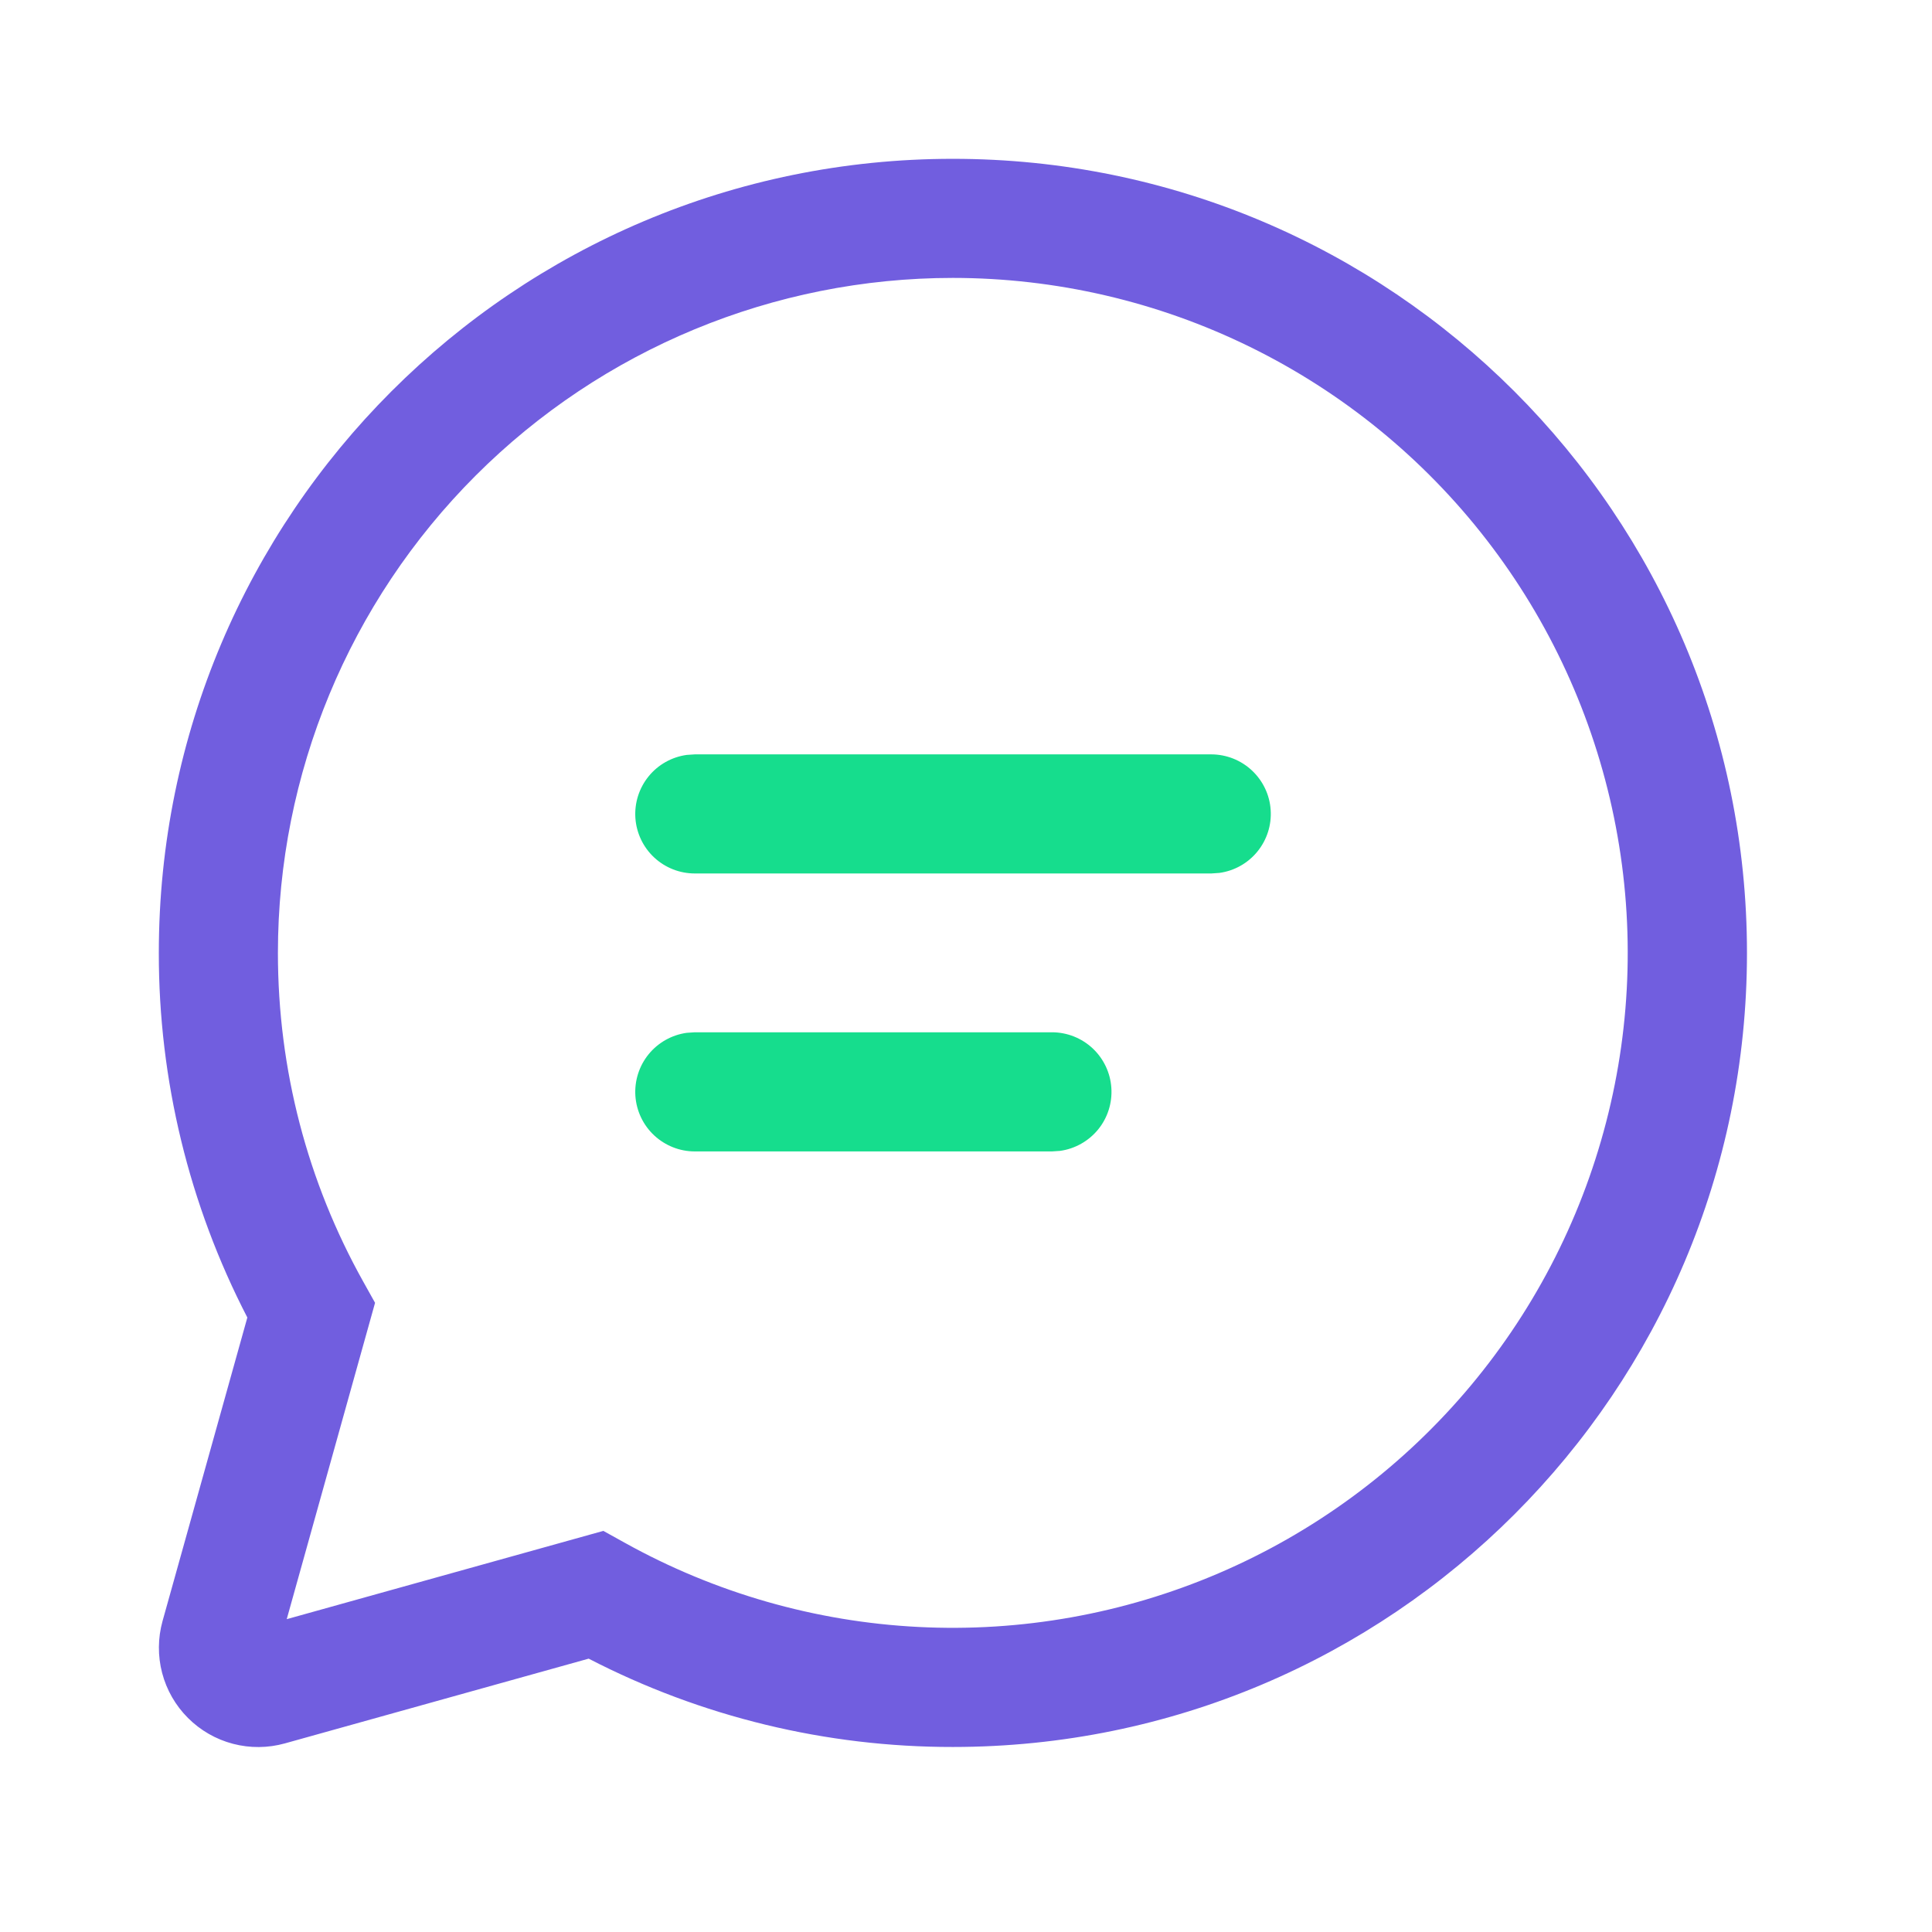
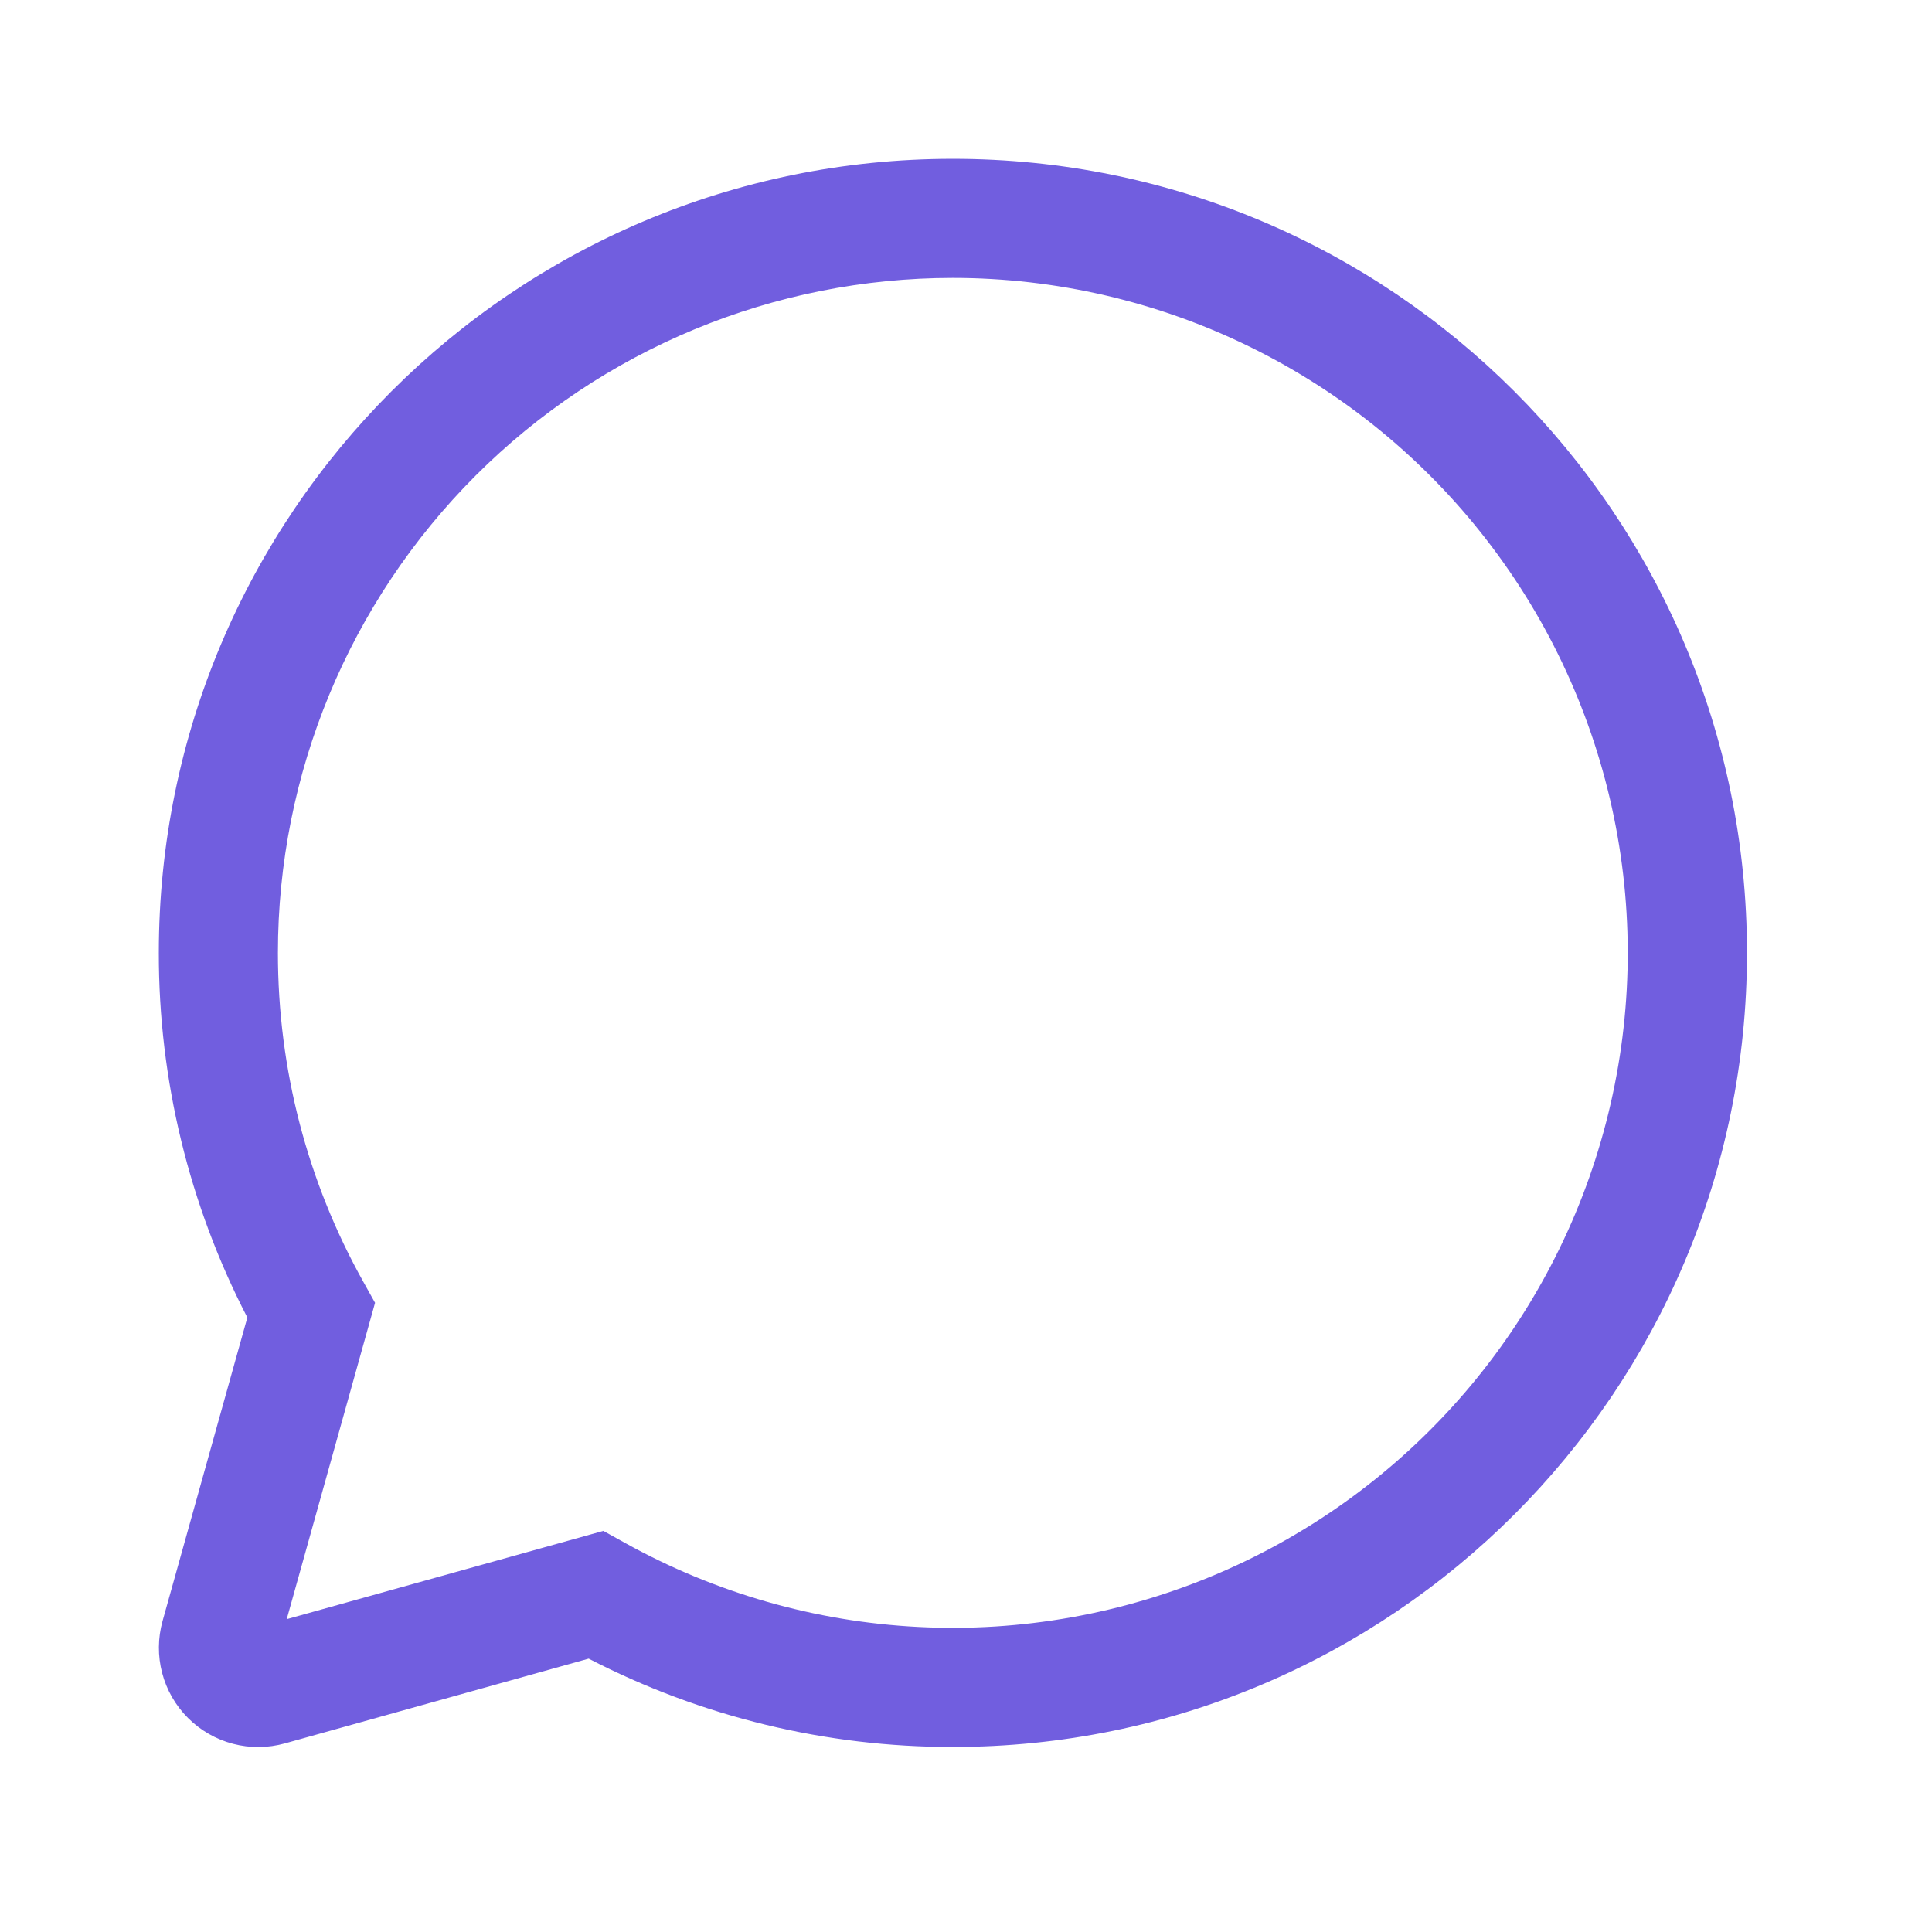
<svg xmlns="http://www.w3.org/2000/svg" width="39" height="39" viewBox="0 0 39 39" fill="none">
  <path d="M19.235 3.206C28.088 3.206 35.265 10.382 35.265 19.235C35.265 28.088 28.088 35.265 19.235 35.265C16.677 35.268 14.155 34.657 11.883 33.482L5.75 35.193C5.408 35.288 5.046 35.291 4.703 35.201C4.359 35.111 4.046 34.931 3.794 34.679C3.543 34.428 3.363 34.115 3.273 33.771C3.183 33.428 3.186 33.066 3.281 32.724L4.993 26.596C3.816 24.321 3.203 21.797 3.206 19.235C3.206 10.382 10.382 3.206 19.235 3.206ZM19.235 5.61C15.622 5.61 12.156 7.046 9.601 9.601C7.046 12.156 5.61 15.622 5.61 19.235C5.61 21.591 6.208 23.857 7.33 25.867L7.571 26.299L5.788 32.685L12.179 30.903L12.612 31.143C14.43 32.154 16.456 32.736 18.534 32.842C20.611 32.949 22.686 32.578 24.599 31.759C26.511 30.94 28.21 29.693 29.566 28.116C30.922 26.538 31.899 24.67 32.421 22.656C32.944 20.642 32.998 18.536 32.58 16.498C32.162 14.46 31.283 12.544 30.01 10.899C28.737 9.253 27.104 7.921 25.236 7.004C23.369 6.087 21.316 5.611 19.235 5.61Z" fill="#715EDF" />
-   <path d="M14.025 20.838H21.235C21.54 20.838 21.833 20.954 22.056 21.162C22.278 21.37 22.414 21.655 22.434 21.959C22.455 22.262 22.36 22.563 22.168 22.799C21.975 23.035 21.701 23.19 21.399 23.232L21.235 23.243H14.025C13.721 23.243 13.428 23.127 13.205 22.919C12.982 22.711 12.847 22.426 12.826 22.122C12.806 21.819 12.901 21.518 13.093 21.282C13.285 21.046 13.56 20.891 13.862 20.849L14.025 20.838ZM14.025 15.228H24.453C24.757 15.229 25.05 15.345 25.272 15.553C25.494 15.761 25.63 16.045 25.65 16.349C25.671 16.653 25.575 16.953 25.383 17.189C25.191 17.425 24.916 17.58 24.614 17.621L24.453 17.632H14.025C13.721 17.632 13.428 17.517 13.205 17.309C12.982 17.101 12.847 16.816 12.826 16.512C12.806 16.208 12.901 15.908 13.093 15.672C13.285 15.435 13.56 15.281 13.862 15.239L14.025 15.228Z" fill="#16DD8D" />
</svg>